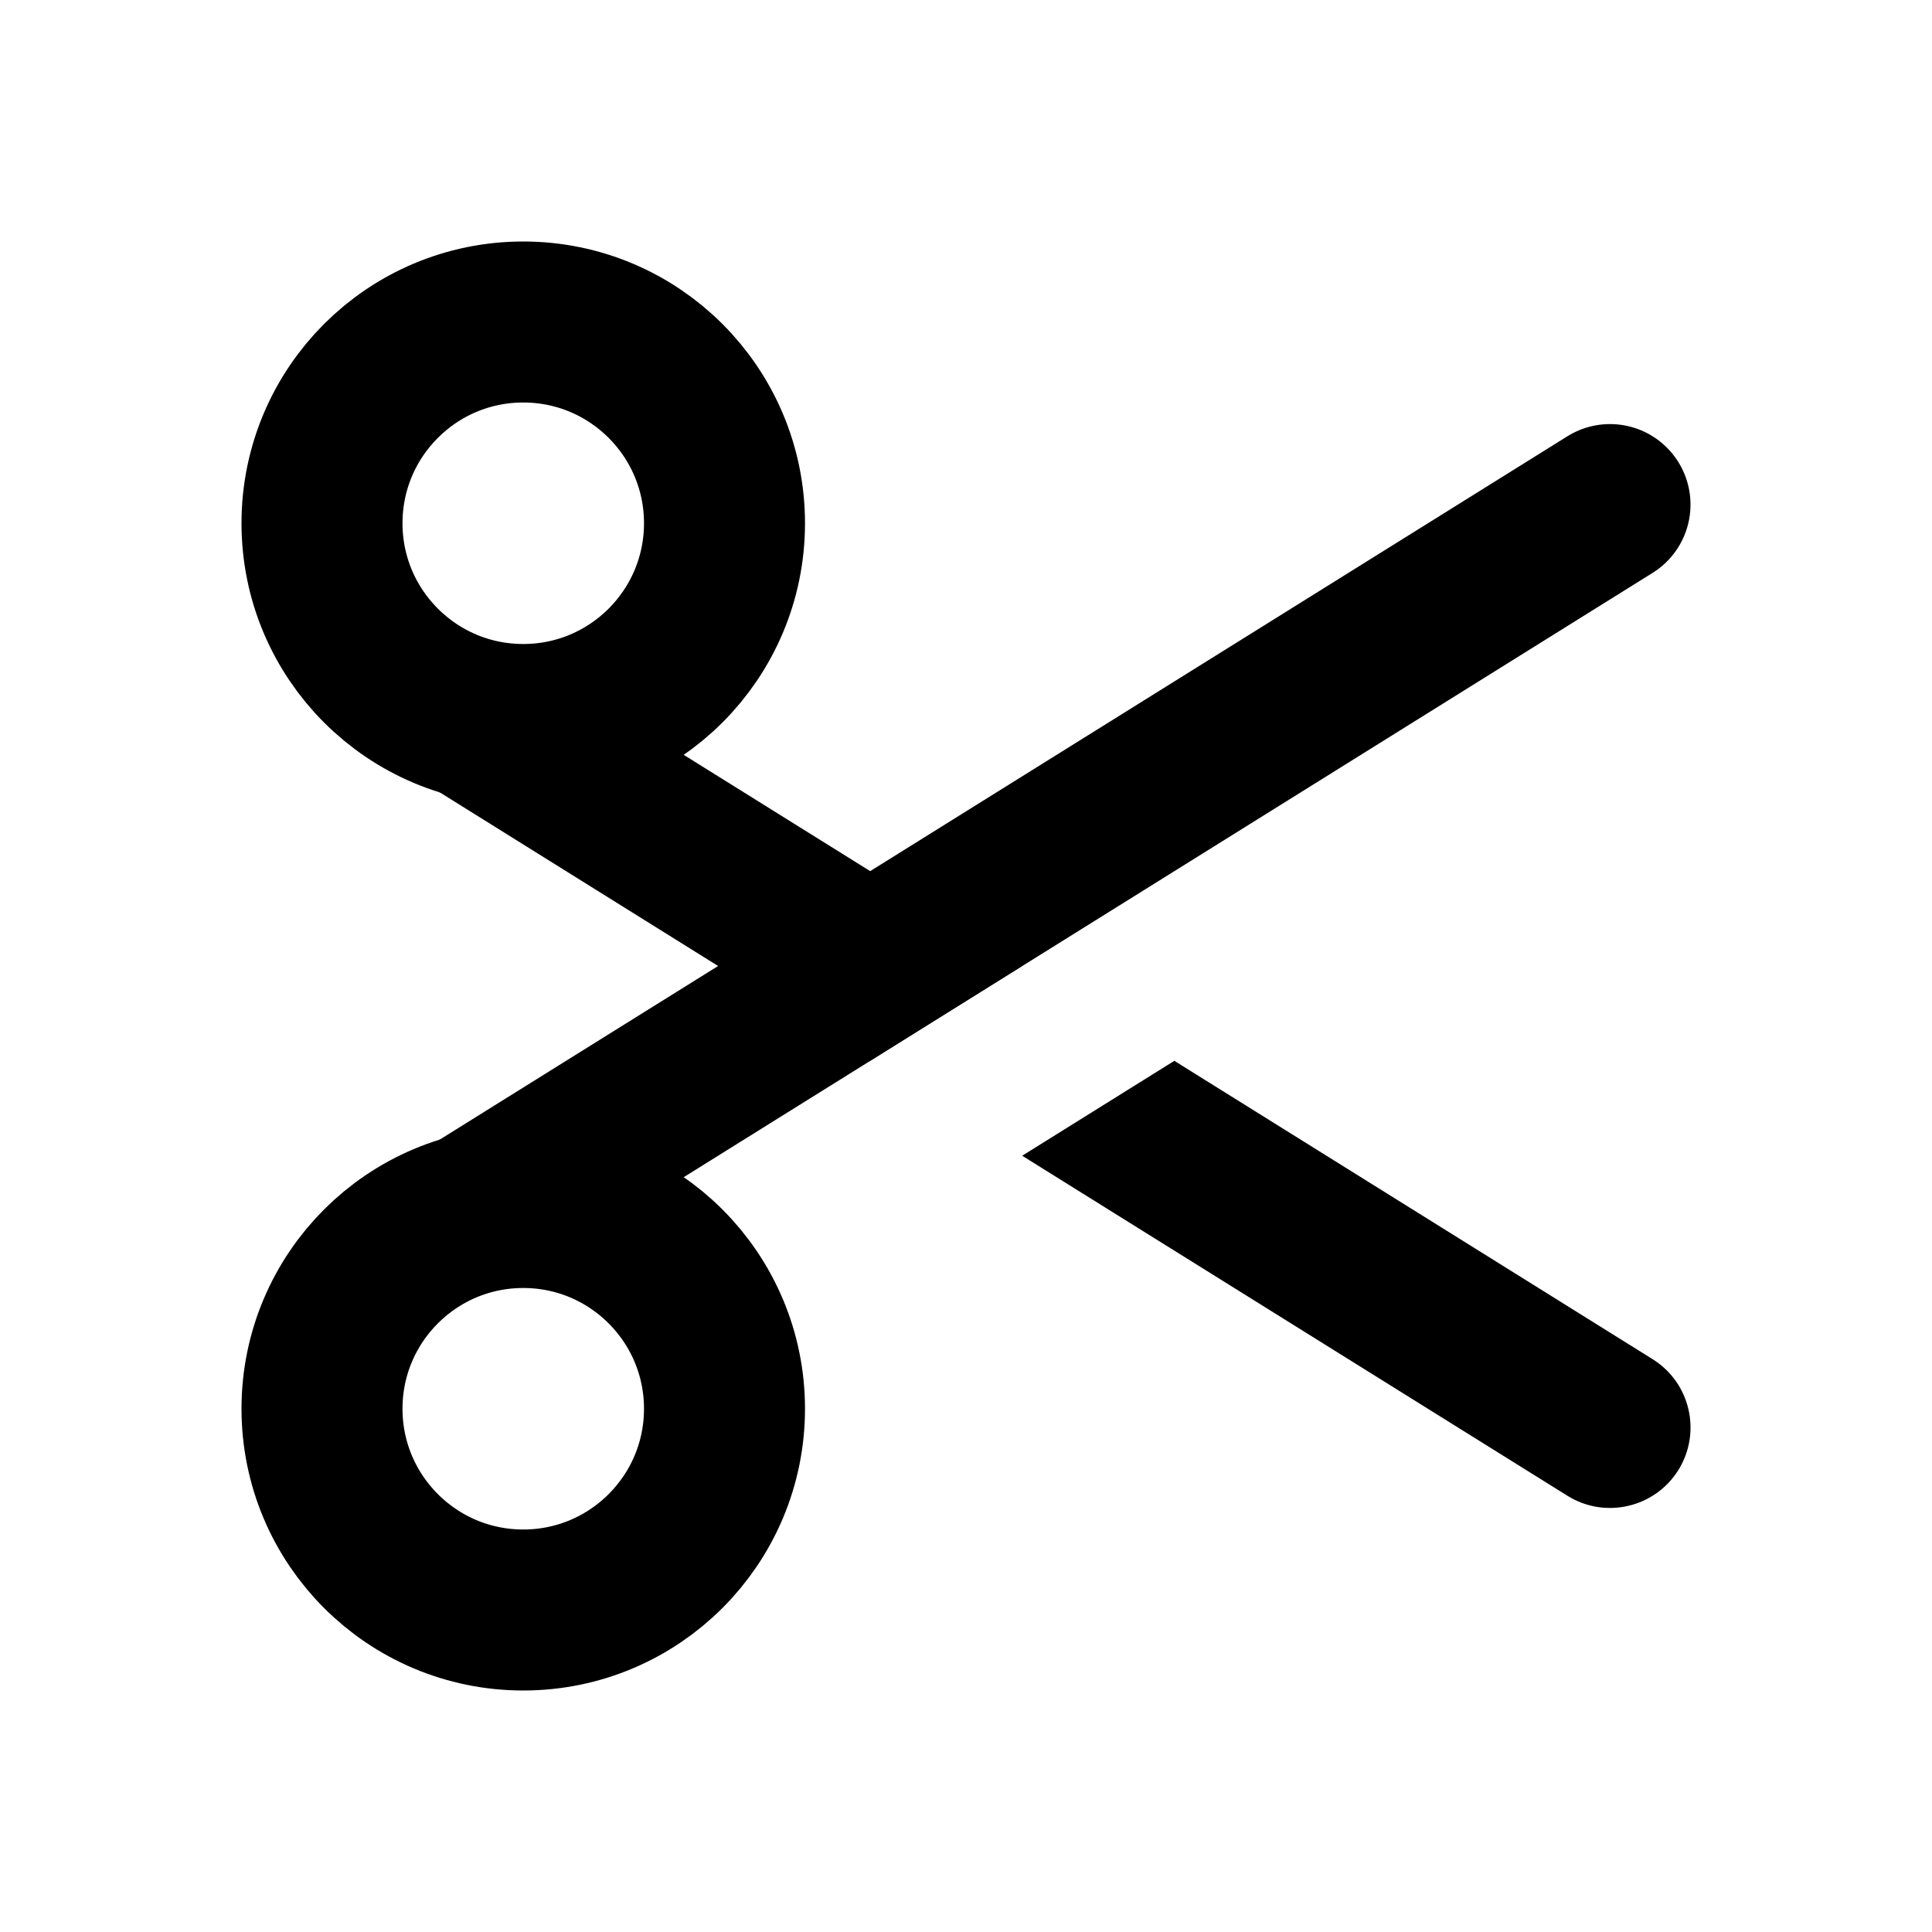
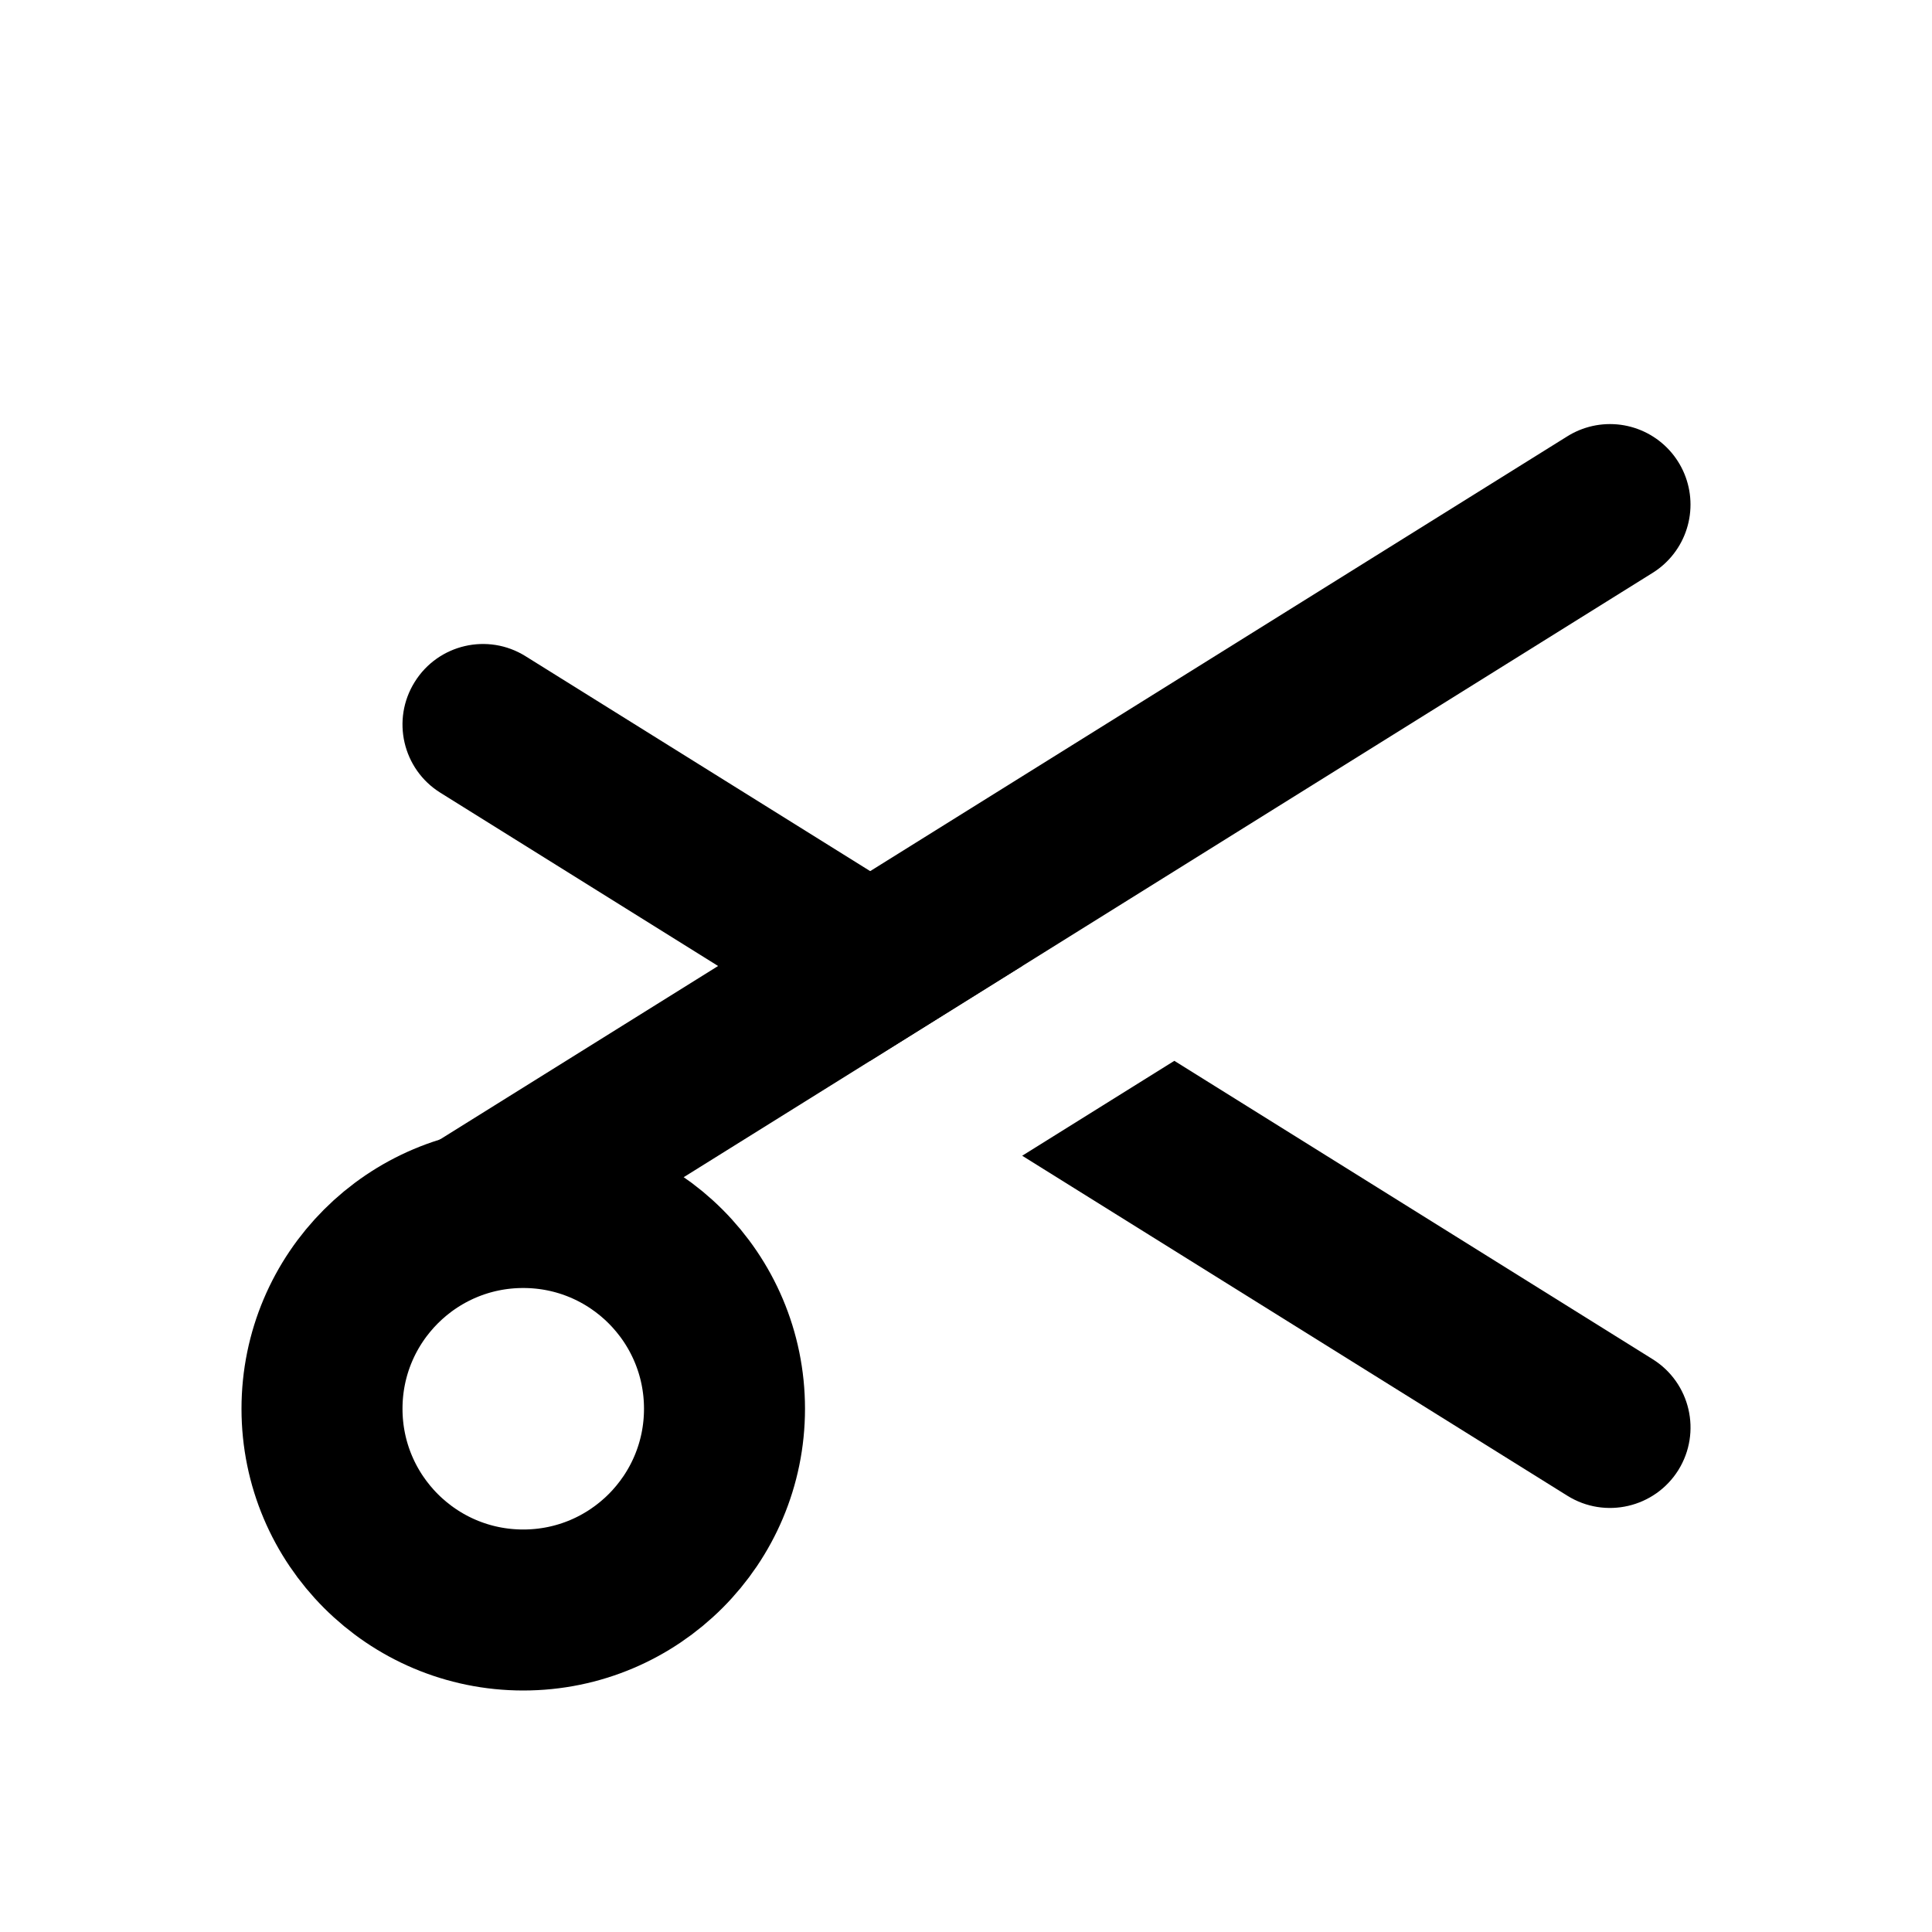
<svg xmlns="http://www.w3.org/2000/svg" viewBox="0 0 24 24" fill="none">
-   <circle cx="6.5" cy="6.5" r="2.5" stroke="black" stroke-width="2" stroke-linecap="round" stroke-linejoin="round" />
  <circle cx="6.5" cy="17.5" r="2.5" stroke="black" stroke-width="2" stroke-linecap="round" stroke-linejoin="round" />
  <path d="       M 6 15       L 20 6.268     " stroke="black" stroke-width="2" stroke-linecap="round" stroke-linejoin="round" />
  <path fill-rule="evenodd" clip-rule="evenodd" d="       M 12.698 11.999       L 6.529 8.152       C 6.061 7.859 5.444 8.002 5.152 8.471       C 4.859 8.939 5.002  9.556 5.471 9.848       L 10.809  13.178       L 12.698 11.999       Z       M 14.588 13.178       L 12.698 14.357       L 19.471 18.581       C 19.939 18.873 20.556 18.73 20.849 18.262       C 21.141 17.793  20.998  17.176 20.529 16.884       L 14.588 13.178       Z     " fill="black" />
</svg>